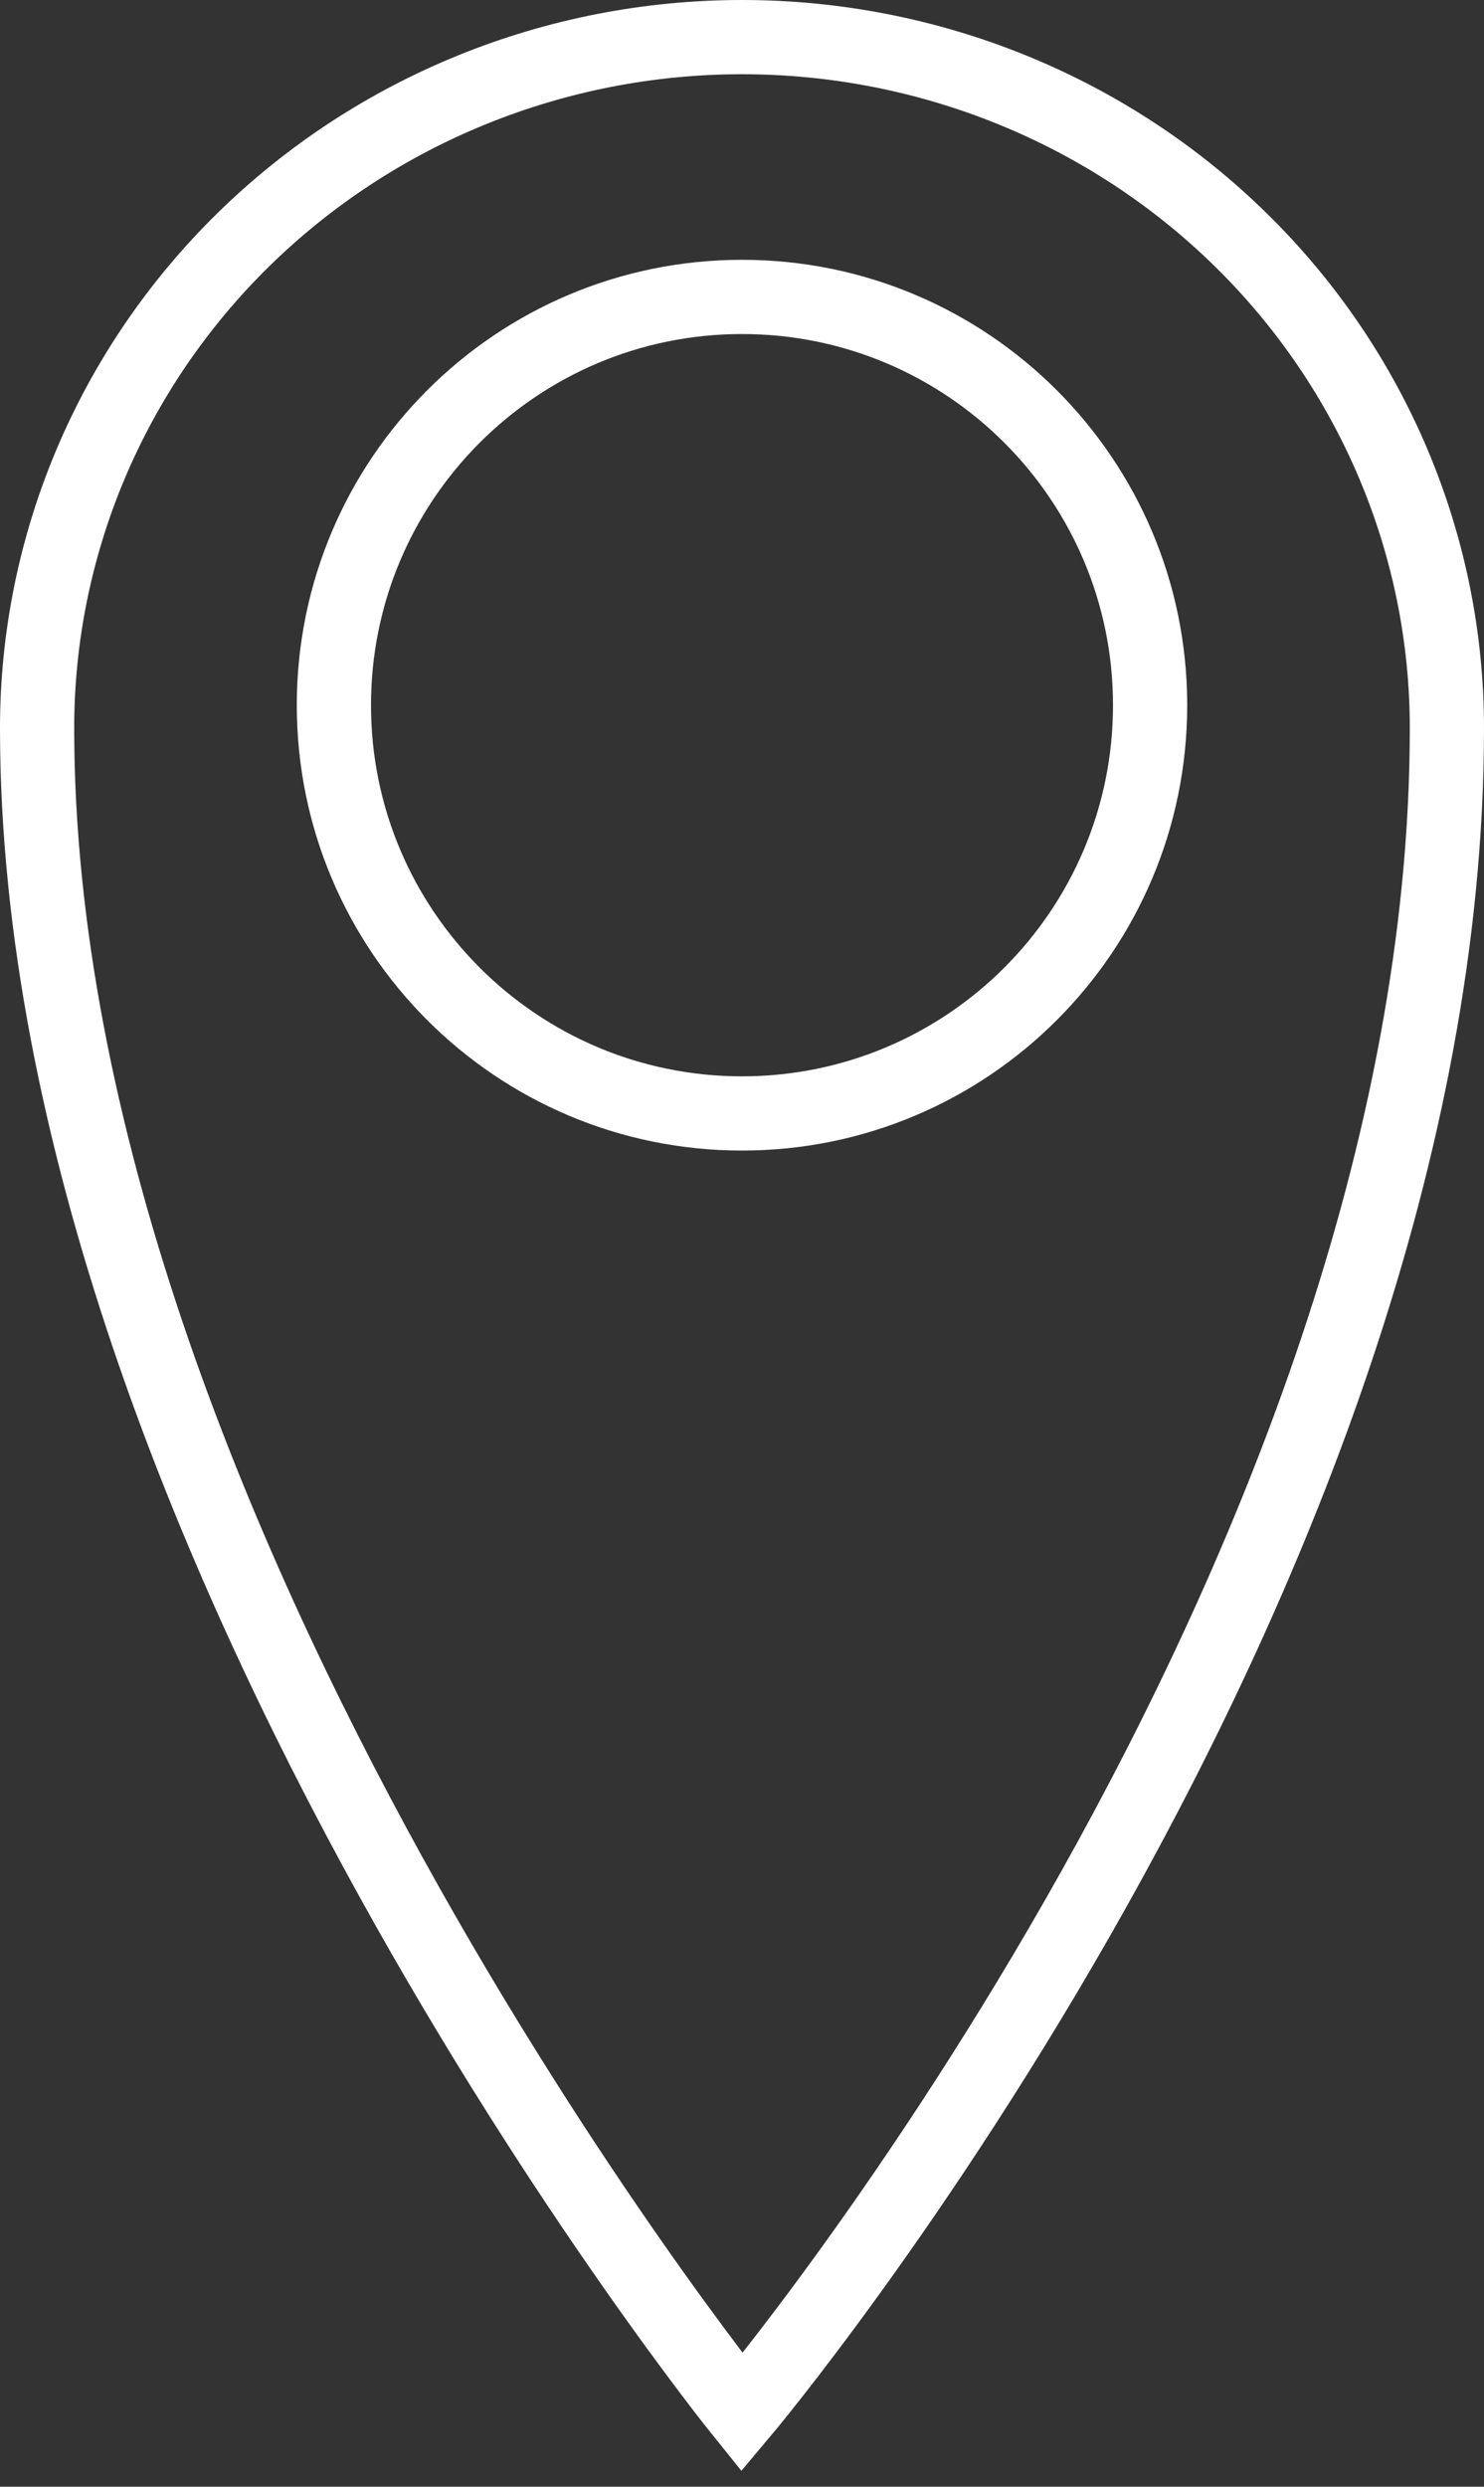
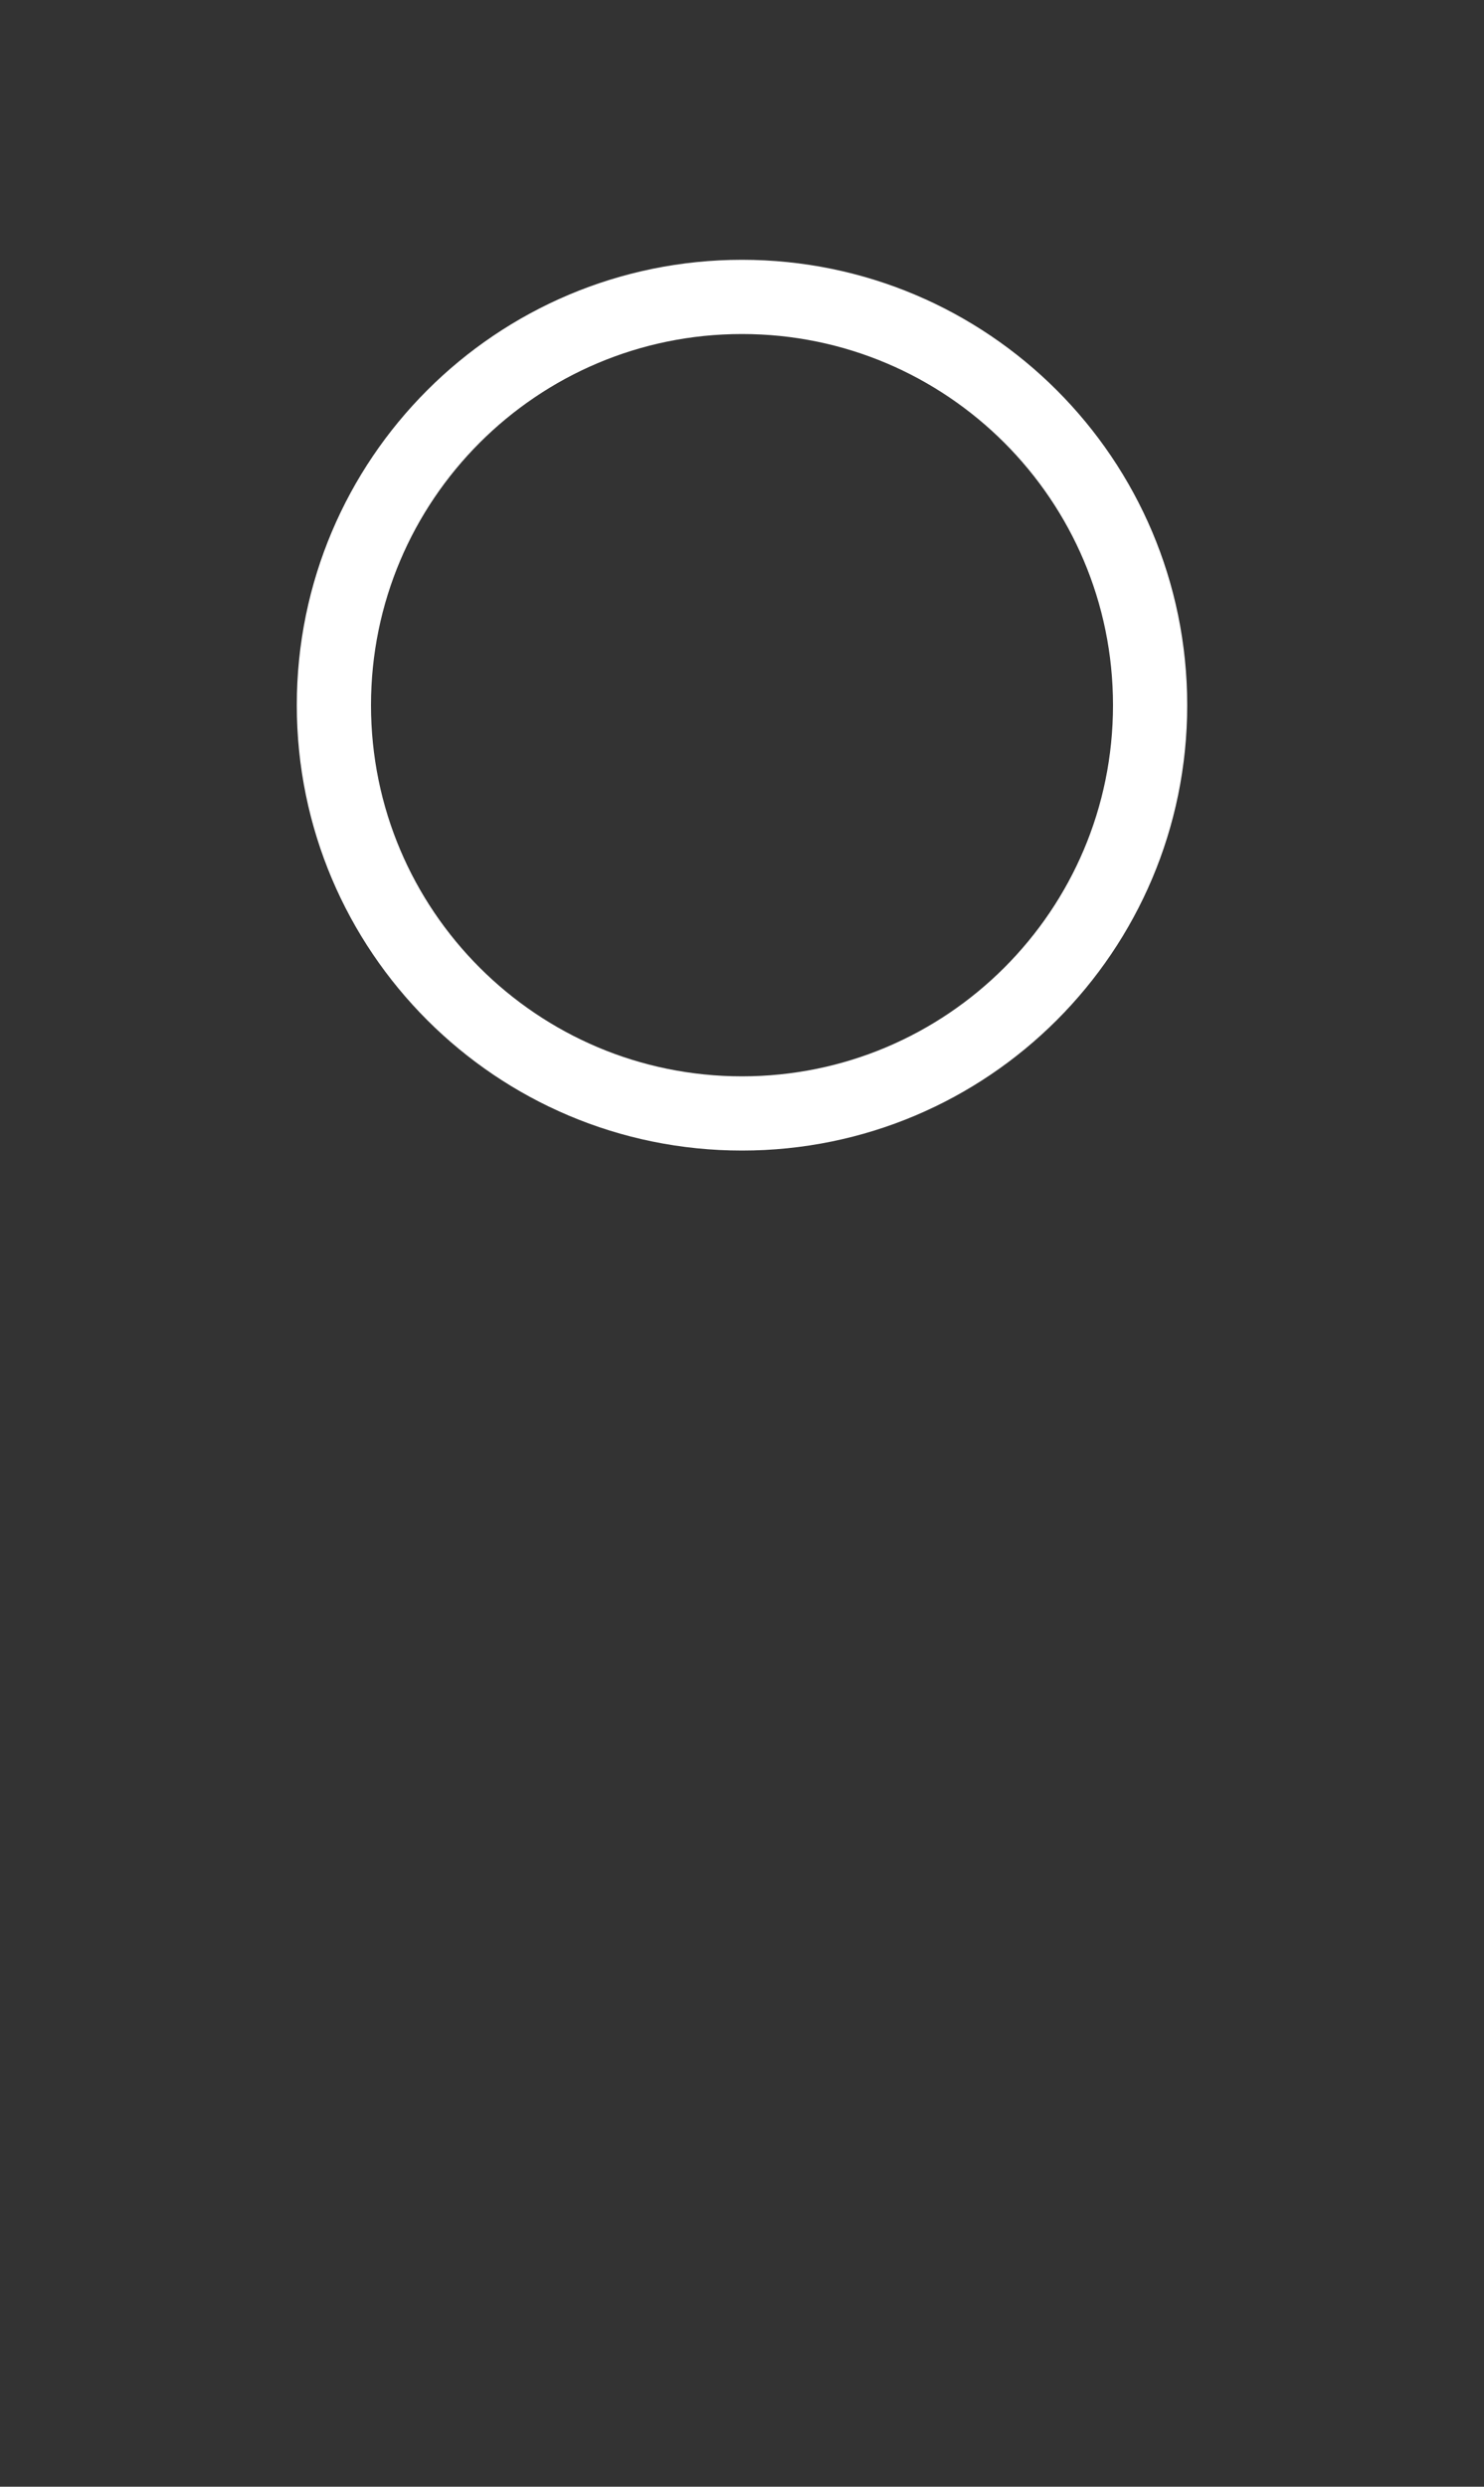
<svg xmlns="http://www.w3.org/2000/svg" width="40" height="67" viewBox="0 0 40 67" fill="none">
  <rect x="0" y="0" width="40" height="67" fill="#333333" stroke="none" />
-   <path d="M39 19.617c0-4.938-2.002-9.673-5.565-13.164C29.872 2.96 25.039 1 20 1c-5.04 0-9.872 1.961-13.435 5.453C3.002 9.944 1 14.679 1 19.617 1 41.468 20 65 20 65s19-22.552 19-45.383z" stroke="#fff" stroke-width="2" stroke-miterlimit="10" />
-   <path d="M20 30c6.075 0 11-4.925 11-11S26.075 8 20 8 9 12.925 9 19s4.925 11 11 11z" stroke="#fff" stroke-width="2" stroke-miterlimit="10" />
+   <path d="M20 30c6.075 0 11-4.925 11-11S26.075 8 20 8 9 12.925 9 19s4.925 11 11 11" stroke="#fff" stroke-width="2" stroke-miterlimit="10" />
</svg>